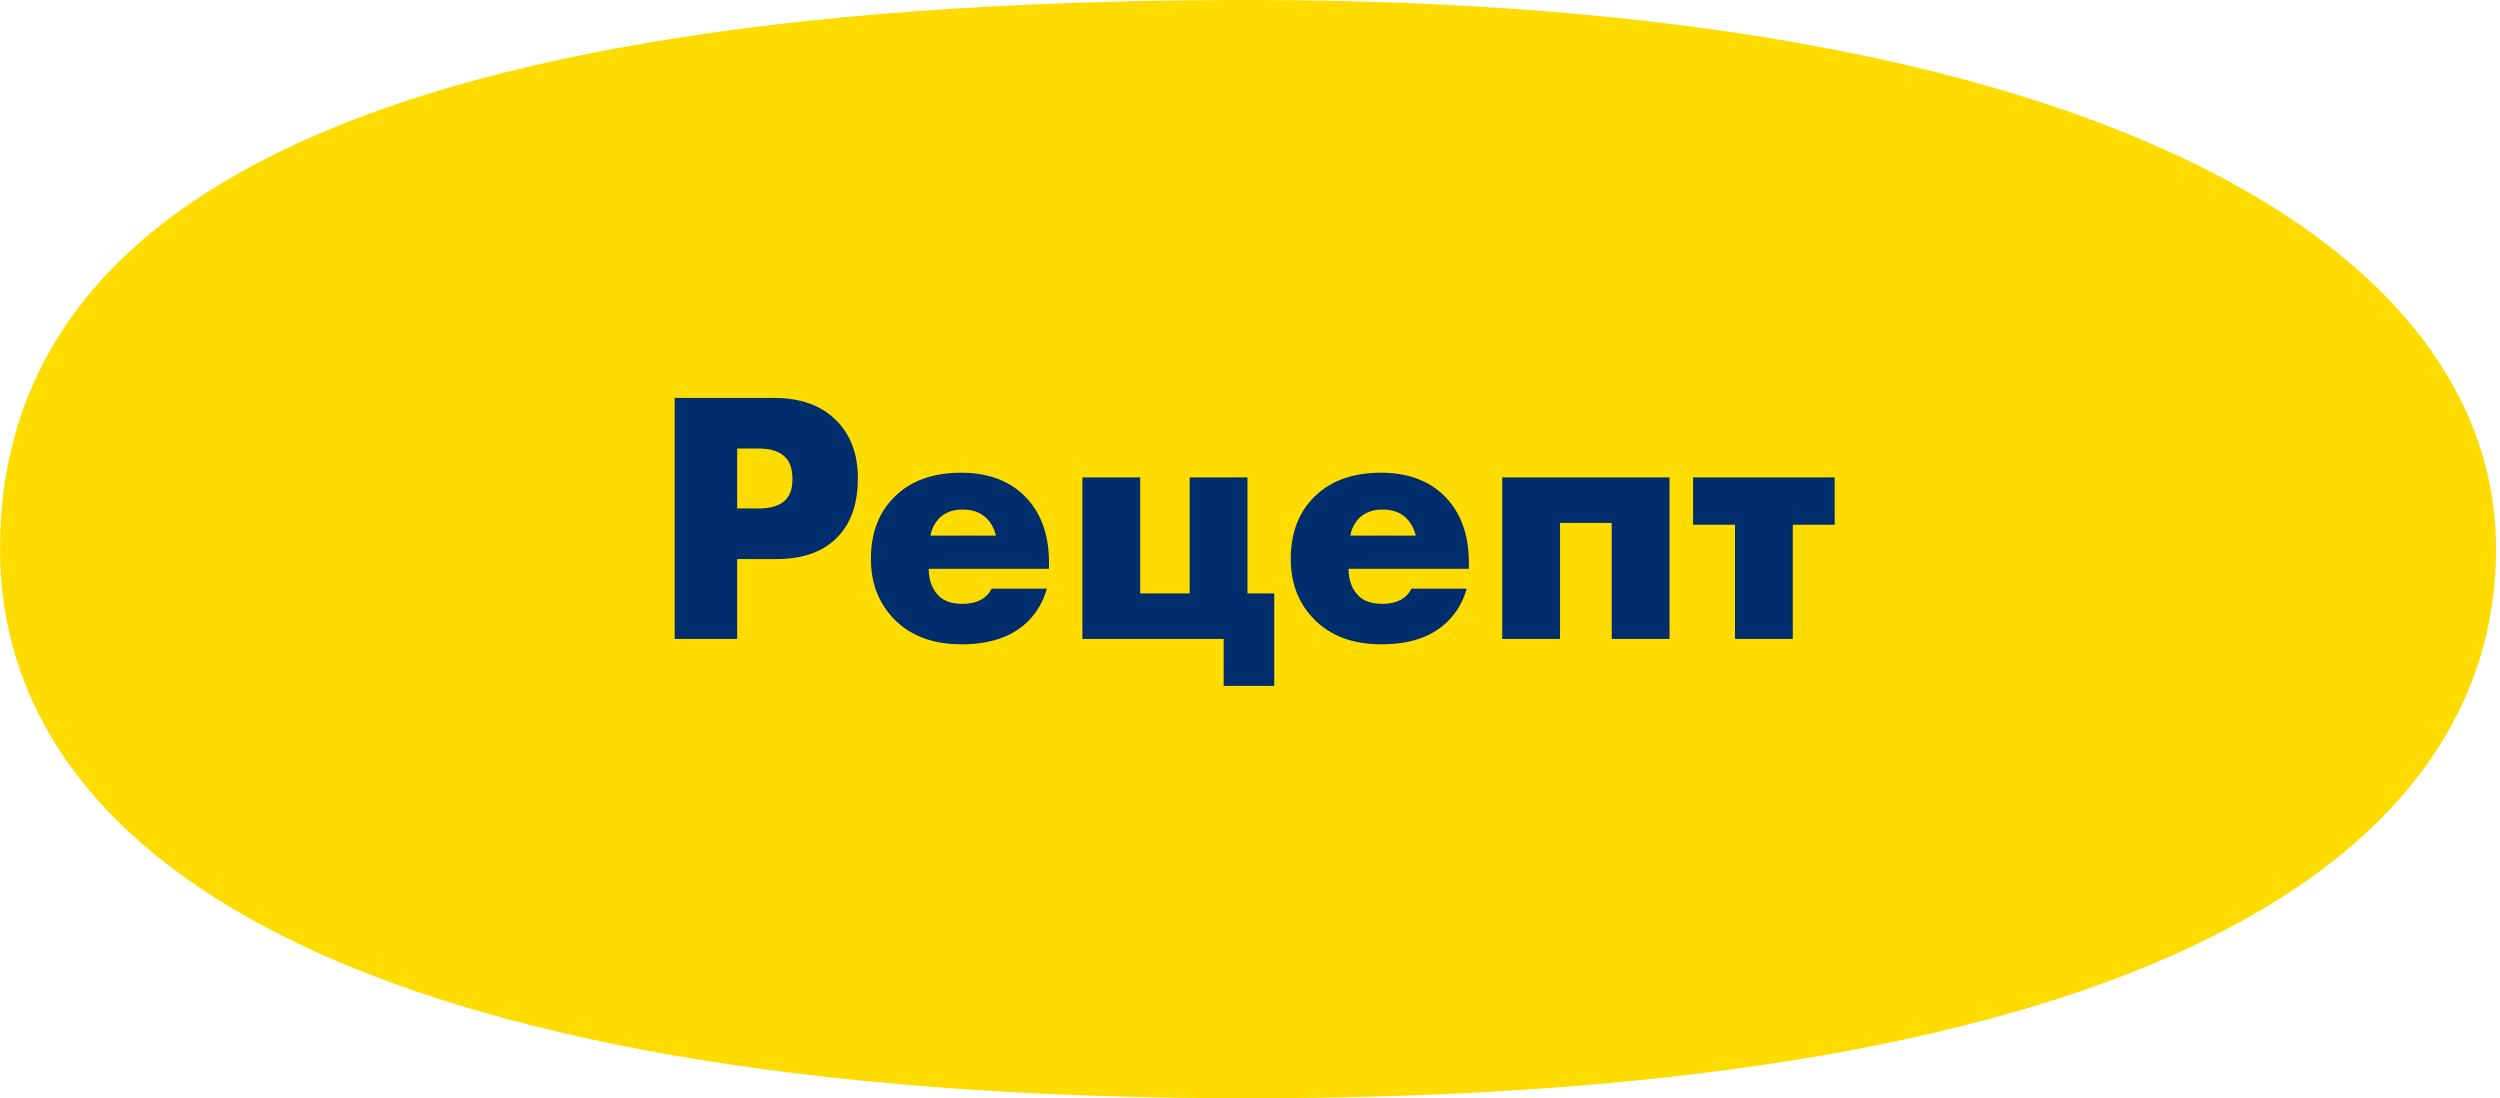
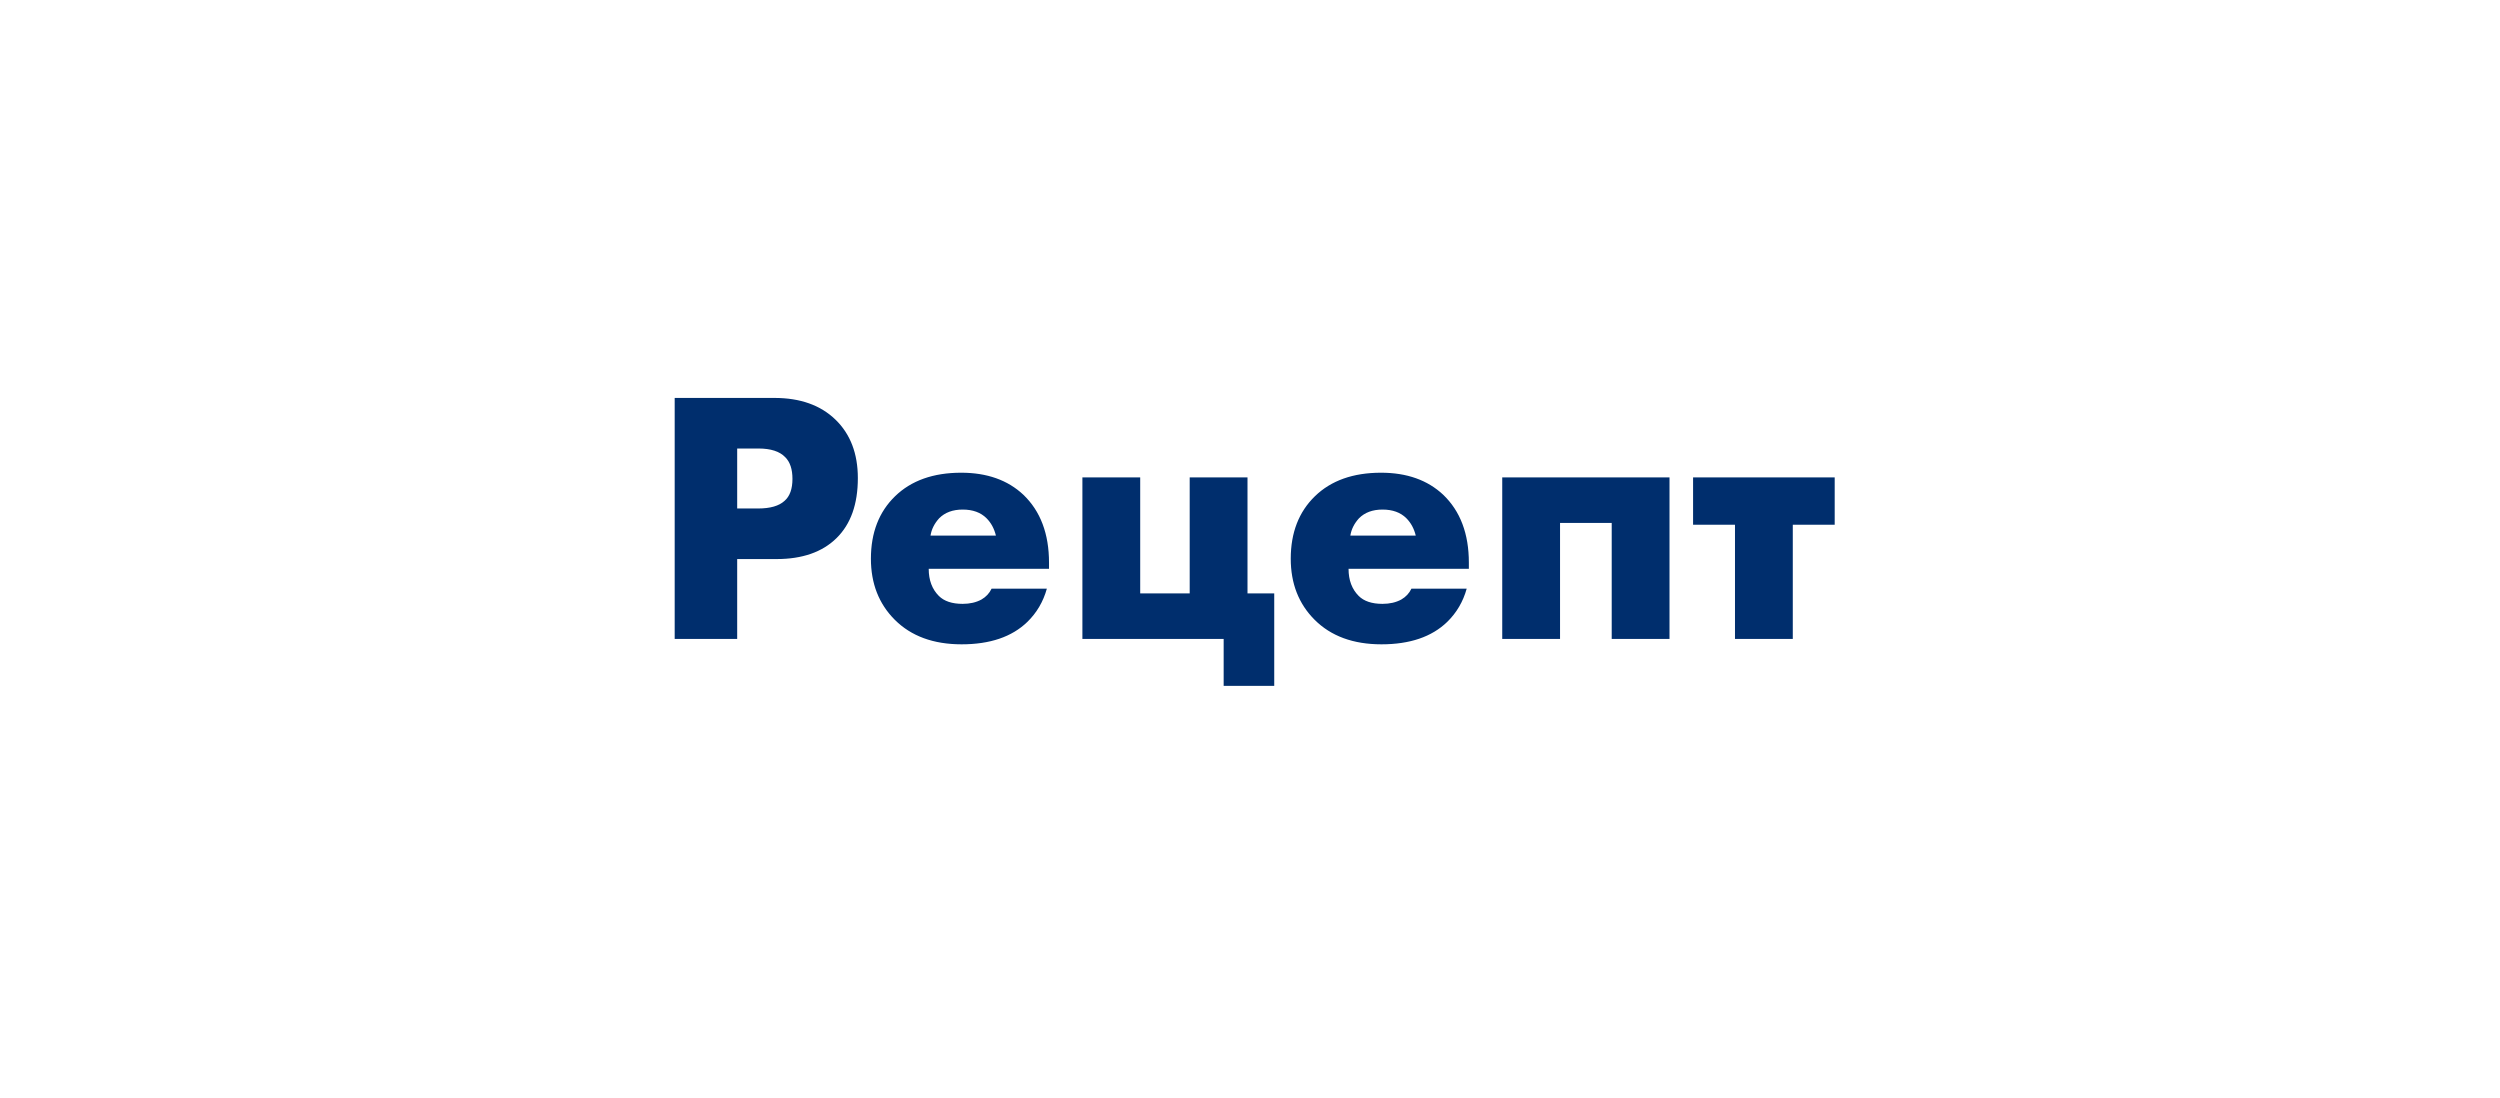
<svg xmlns="http://www.w3.org/2000/svg" width="173" height="76" viewBox="0 0 173 76" fill="none">
-   <path d="M172.727 38C172.727 58.987 148.839 76 86.364 76C23.888 76 0 58.987 0 38C0 17.013 19.478 0 86.364 0C144.797 0 172.727 17.013 172.727 38Z" fill="#FFDC00" />
  <path d="M53.738 38.687H51.013V44.212H46.688V27.537H53.588C55.372 27.537 56.78 28.037 57.813 29.037C58.847 30.037 59.363 31.387 59.363 33.087C59.363 34.887 58.872 36.27 57.888 37.237C56.905 38.204 55.522 38.687 53.738 38.687ZM51.013 31.037V35.187H52.463C53.297 35.187 53.905 35.012 54.288 34.662C54.655 34.345 54.838 33.837 54.838 33.137C54.838 32.47 54.672 31.97 54.338 31.637C53.955 31.237 53.338 31.037 52.488 31.037H51.013ZM72.592 38.937V39.362H64.267C64.267 40.145 64.5 40.77 64.967 41.237C65.334 41.604 65.884 41.787 66.617 41.787C67.117 41.787 67.55 41.687 67.917 41.487C68.234 41.304 68.467 41.054 68.617 40.737H72.442C72.192 41.637 71.742 42.404 71.092 43.037C70.025 44.07 68.509 44.587 66.542 44.587C64.592 44.587 63.05 44.02 61.917 42.887C60.817 41.787 60.267 40.379 60.267 38.662C60.267 36.862 60.825 35.42 61.942 34.337C63.059 33.254 64.584 32.712 66.517 32.712C68.3 32.712 69.734 33.22 70.817 34.237C72 35.37 72.592 36.937 72.592 38.937ZM64.392 37.062H68.917C68.8 36.579 68.584 36.179 68.267 35.862C67.867 35.462 67.317 35.262 66.617 35.262C65.934 35.262 65.392 35.462 64.992 35.862C64.659 36.229 64.459 36.629 64.392 37.062ZM74.902 44.212V33.037H78.902V41.062H82.327V33.037H86.327V41.062H88.177V47.462H84.677V44.212H74.902ZM101.645 38.937V39.362H93.32C93.32 40.145 93.553 40.77 94.02 41.237C94.386 41.604 94.936 41.787 95.67 41.787C96.17 41.787 96.603 41.687 96.97 41.487C97.286 41.304 97.52 41.054 97.67 40.737H101.495C101.245 41.637 100.795 42.404 100.145 43.037C99.078 44.07 97.561 44.587 95.595 44.587C93.645 44.587 92.103 44.02 90.97 42.887C89.87 41.787 89.32 40.379 89.32 38.662C89.32 36.862 89.878 35.42 90.995 34.337C92.111 33.254 93.636 32.712 95.57 32.712C97.353 32.712 98.786 33.22 99.87 34.237C101.053 35.37 101.645 36.937 101.645 38.937ZM93.445 37.062H97.97C97.853 36.579 97.636 36.179 97.32 35.862C96.92 35.462 96.37 35.262 95.67 35.262C94.986 35.262 94.445 35.462 94.045 35.862C93.711 36.229 93.511 36.629 93.445 37.062ZM103.955 44.212V33.037H115.53V44.212H111.53V36.187H107.955V44.212H103.955ZM120.061 44.212V36.312H117.161V33.037H126.961V36.312H124.061V44.212H120.061Z" fill="#002E6D" />
</svg>